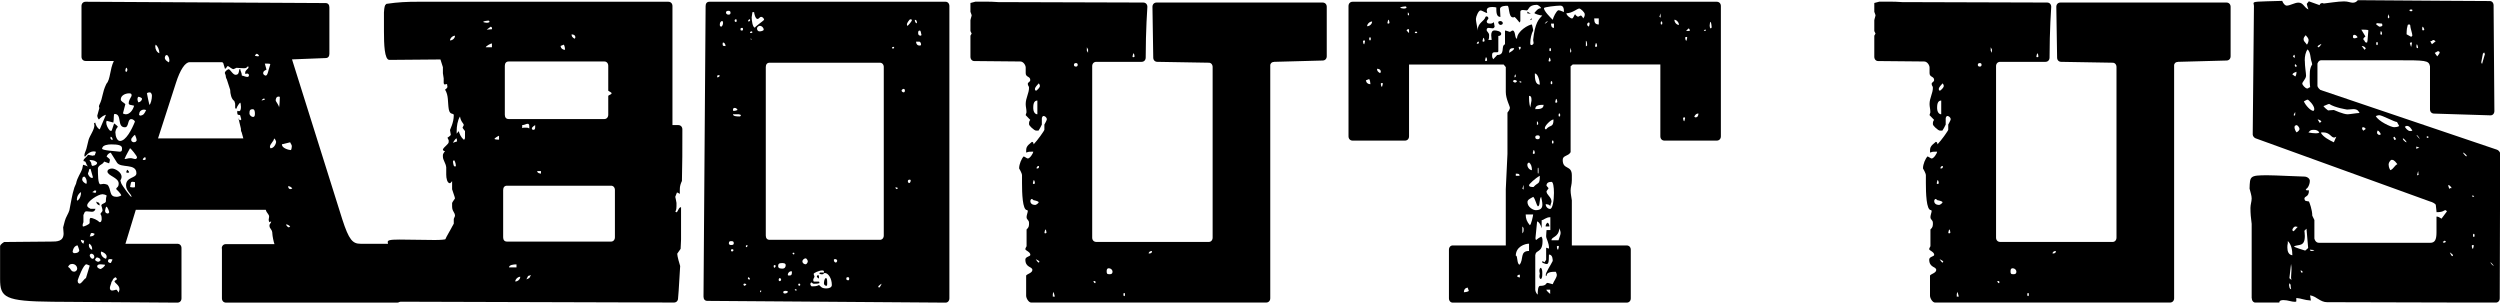
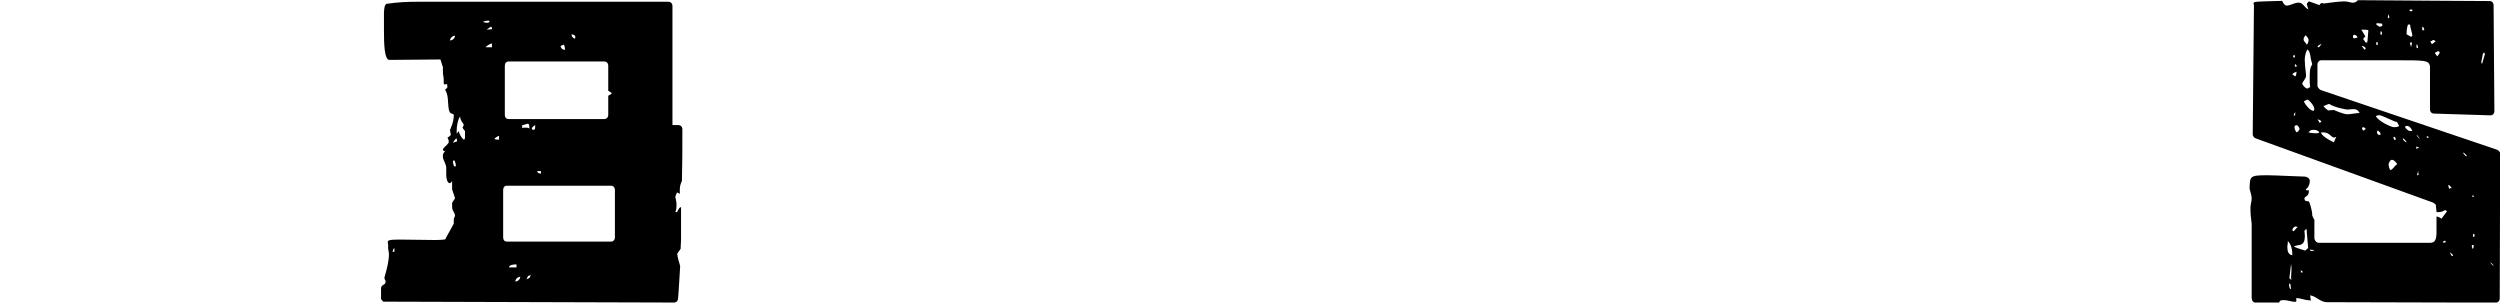
<svg xmlns="http://www.w3.org/2000/svg" id="_レイヤー_2" data-name="レイヤー 2" viewBox="0 0 285 34.49">
  <g id="_レイヤー_1-2" data-name="レイヤー 1">
    <g>
-       <path d="M25.28,28.32c0-.29.19-.49.47-.49h5.54c-.09-.2-.24-.98-.24-1.18,0-.54-.33-.54-.33-.93,0-.24.19-.24.19-.49-.09.05-.14.1-.19.1,0,0-.09-.1-.09-.29,0-.1.05-.2.05-.34,0-.29-.28-.39-.38-.78h-14.82l-1.18,3.87h5.92c.28,0,.47.2.47.49v5.73c0,.29-.19.49-.47.49l-14.2-.1c-5.49-.05-6.01-.49-6.01-2.6v-3.72c0-.24.47-.49.47-.49,1.7,0,3.41-.05,5.35-.05.66,0,1.42,0,1.42-.93,0-.24-.05-.44-.05-.69l.19-.73c.09-.39.43-.88.52-1.22.19-.88.28-1.71.57-2.6l.19-.44c.14-.73.52-1.13.71-1.71l.09-.44c.52.15.52.2.57.2-.28-.24-.19-.59-.43-.59-.05,0-.09,0-.09-.1.05-.24.33-.34.52-.64l.52.1s.14-.05.24-.05l.14-.39c-.09-.05-.19-.05-.28-.05-.52,0-.95.59-.95.59-.09,0-.09-.05-.09-.15,0-.24.19-.54.24-.78l.24-.98c.14-.49.66-1.13.66-1.67,0-.1-.05-.15-.05-.2l.14-.1c.09.34.24.64.52.78l.71-1.67c-.33.1-.47.24-.66.39l-.14.15c-.09-.05-.19-.29-.19-.44l.24-.88s-.05-.1-.05-.15,0-.1.05-.2c.43-.88.28-1.32.8-2.4.47-.49.38-1.67.85-2.6h-3.22c-.28,0-.47-.2-.47-.49V.69c0-.29.19-.49.47-.49l27.36.15c.28,0,.43.2.43.49v5.29c0,.29-.14.49-.43.49l-3.83.15,5.73,18.23c.76,2.35,1.18,2.79,2.08,2.79h4.26c.28,0,.47.2.47.49l-.09,5.73c0,.29-.19.49-.47.49h-19.5c-.28,0-.47-.2-.47-.49v-5.68ZM8.47,30.97c.14,0,.33-.15.33-.34,0-.29-.24-.54-.57-.54-.28,0-.38.15-.47.34.38.2.28.54.71.54ZM8.28,28.66c0,.1.05.15.14.2.19,0,.52,0,.62-.29,0-.1-.19-.59-.19-.59-.24,0-.43.2-.52.49,0,.05-.05.15-.05.2ZM8.76,22.68s0,.15.05.2c.33-.2.43-.64.43-.98-.28.15-.47.49-.47.78ZM9.04,32.34c.28,0,.47-.49.76-.64l.43-1.42-.24-.1s-.09-.05-.14-.05c-.33,0-.9,1.52-.99,1.81,0,.2,0,.34.19.39ZM9.51,27.78l.09-.34-.38-.1c0,.15.09.34.28.44ZM9.37,20.43c0,.24.19.39.47.54,0-.05.05-.1.05-.2,0-.24-.09-.54-.28-.64,0,0-.09,0-.19.1,0,.05-.05.15-.05.2ZM9.51,24.5v.83s-.09.2-.09.34c0,.1,0,.15.09.15.05,0,.62-.2.71-.39v-.39c0-.1.09-.2.09-.2.28,0,.8.24,1.04.49.19,0,.19-.1.24-.29,0-.29,0-.44-.14-.64,0-.1.24-.29.24-.39,0-.2-.14-.54-.14-.59.05-.24.43-.2.52-.44,0-.2,0-.39.09-.69-.14-.1-.38-.15-.47-.15-.52,0-1.75.83-1.75,1.27,0,.24.24.29.38.39h.57c-.09.29-.24.34-.43.34s-.38-.05-.57-.05c-.14,0-.24.05-.28.2l-.09.2ZM10.03,19.79c0,.15.24.49.43.49.05,0,.09,0,.14-.05l-.28-.98c-.24,0-.14.2-.24.39-.05.05-.05.1-.05.15ZM10.13,27.98c0,.2.14.44.38.49,0-.34-.09-.54-.33-.69-.05.05-.05.15-.05.2ZM10.41,18.62c0,.15.05.24.09.29.19,0,.57-.1.57-.34,0-.1-.33-.29-.47-.29-.09,0-.24-.05-.38-.05-.05.05.19.29.19.39ZM10.22,26.95c.19,0,.47,0,.57-.29,0,0-.19-.1-.28-.1-.24,0-.14.15-.28.39ZM10.51,29.5c.19,0,.24-.1.24-.24,0-.2-.19-.34-.33-.34-.09,0-.19.1-.19.2s.09.29.28.39ZM10.84,21.7c-.09,0-.19.15-.33.2l.38.1.09-.24s-.09-.05-.14-.05ZM10.84,29.64s.14.2.38.2c.05,0,.14-.05.24-.15,0-.29-.38-.34-.38-.34-.09,0-.14.05-.19.15-.05.05-.05.1-.05.15ZM11.17,23.08c.19,0,.19.24.19.34-.28-.1-.38-.24-.38-.44l.19.1ZM11.41,30.67c.19,0,.57-.34.57-.49-.09,0-.33-.05-.52-.05s-.38.05-.38.24.33.29.33.29ZM13.25,22.44c.19,0,.38-.05.57-.15,0-.2-.57-.73-.57-.73,0-.24.28-.15.28-.64,0-.69-1.28-.88-1.28-1.37,0-.2.24-.34.52-.34.38,0,1.09.44,1.09.93,0,.15-.05.29-.14.44l.09.29c.05.2,1.18,1.76,1.18,1.57,0-.34-.62-.64-.62-1.32,0-.98,1.18-.78,1.18-1.37,0-1.18-1.8-.54-2.22-1.22l-.71-1.13c-.19.05-.38.2-.47.44.28.24.38.29.38.39s-.05.2-.09.39l-.57-.2c-.19.39-.52.29-.71.73,0,.69,0,1.86.28,1.86.14,0,.24-.05.38-.05s.28.05.43.1c.47.49.14,1.37.99,1.37ZM11.5,28.81c0,.29.24.59.57.69.05,0,.09-.2.09-.24,0-.29-.33-.49-.62-.59,0,.05-.05.1-.05.15ZM11.64,16.95c0,.2,1.56.29,1.99.34.28,0,.28-.15.28-.39,0-.34-.43-.44-1.23-.44-.43,0-.9.1-.99.34-.05.05-.05.1-.05.15ZM12.31,24.35s.09-.05.14-.15c0-.1-.19-.64-.33-.64-.05,0-.14.39-.14.44,0,.29.19.34.33.34ZM13.16,15.14c0,.39.19.93.52.93.66,0,1.33-1.27,1.7-2.2,0-.05-.14-.29-.43-.29-.43,0-.24.93-.71.93-.95,0-.28-1.52-1.18-1.52-.14,0-.05.64-.14.98l-.76-.2s-.05.1-.05.2c0,.29.19.69.43.93h.19l.28-.83.14.1c.09.1.28.2.28.29-.19.2-.28.44-.28.69ZM12.31,29.74c0,.2.19.24.33.24l.19-.39c-.09-.05-.19-.05-.28-.05s-.14,0-.19.05c0,.05-.05.1-.05.15ZM12.54,32.88c0,.15.09.24.24.24.19,0,.43-.1.47-.1.09,0,.19.24.28.34,0-.1.09-.24.09-.39,0-.49-.57-.69-.57-.93l.28-.2s0-.15-.19-.24l-.24.2s-.09.24-.19.34c0,.15-.19.49-.19.73ZM12.59,15.73c0,.1.09.2.24.24,0-.15,0-.29-.19-.39-.05.05-.05.1-.05.15ZM14.01,12.93c.09.05.24.1.33.1.43,0,.8-.44.95-.98-.33-.1-.62-.05-.62-.29,0-.29.19-.54.33-.83,0-.2,0-.29-.28-.29-.43,0-.95.24-.95.69,0,.24.33.34.52.54l-.28,1.08ZM14.2,18.13c.24,0,.33-.1.71-.1.14,0,.38.1.52.1s.19-.15.19-.2c0-.15-.71-1.03-.8-1.03-.19.39-.43.73-.62,1.22ZM14.29,8.04c0,.1.05.15.14.15.05-.05.09-.15.09-.24s-.05-.2-.14-.24c-.05.1-.09.24-.09.34ZM14.72,19.65s-.09.05-.14.05c-.09,0-.19-.05-.19-.05,0,0,.05-.29.14-.29.09.1.19.2.19.29ZM14.82,21.31s.14.05.24.05h.24c.09,0,.09-.05.09-.2v-.39s-.19-.05-.28-.05-.19.05-.19.15l-.09.44ZM14.96,15.97c0,.1.09.2.24.24.19,0,.28,0,.38-.2,0-.15-.09-.44-.19-.64-.19.1-.28.29-.38.39-.05.05-.05.15-.05.2ZM16.19,11.27c0-.15-.38-.24-.38-.24-.09,0-.14.15-.14.29,0,.1.05.24.09.34.24,0,.43-.24.43-.39ZM15.86,13.08s.05.1.14.1c.38-.05.47-.24.66-.64-.09,0-.14-.05-.24-.05-.24,0-.47.15-.52.34,0,.1-.05.2-.05.24ZM16.28,18.23h.28s.05-.1.05-.15c0-.1-.05-.15-.05-.15-.19,0-.28.2-.28.29ZM17.04,11.95c.14-.1.28-.64.28-1.03,0-.15-.05-.29-.19-.39-.09,0-.28,0-.38.1,0,.05.24,1.22.28,1.32ZM17.7,5.29c0,.34.19.69.47.78,0-.39-.19-.83-.43-.98,0,.1-.05.15-.05.2ZM17.99,15.78h9.75l-.19-.69c-.09-.15-.09-.29-.09-.44l-.28-1.18c.09.2.14.24.19.24s.09-.05.14-.1l-.14-.49c-.19-.05-.33.05-.33-.34,0-.05,0-.1.05-.15.05,0,.09.05.14.05.19,0,.24-.24.24-.49s-.05-.49-.09-.49-.38.44-.43.69c-.14,0-.14-.05-.14-.2v-.24c0-.1,0-.2-.05-.29l-.05-.15c-.33-.2-.47-.83-.47-1.27l-.38-1.18c-.09-.15-.14-.34-.14-.49l-.09-.24c0-.24.38-.44.43-.44.19,0,.47.64.8.64.52,0,.28-.64.52-.69,0,.24.19.44.19.78.14,0,.43.15.62.15s.19-.15.19-.24c-.05-.1-.14-.15-.19-.15-.09,0-.14.05-.19.05s-.05-.05-.05-.15c0-.29.38-.44.38-.59,0-.05-.05-.15-.05-.15-.19.2-.24.24-.47.24-.28,0-.71-.05-.85-.05l-.33.15c-.24,0-.52-.34-.66-.34s-.14.29-.33.29l-.19-.64s-.09-.05-.09-.1h-3.74c-.52,0-1.09.88-1.56,2.35l-2.04,6.32ZM18.79,6.57c0,.24.19.39.47.54,0-.05.05-.1.05-.2,0-.24-.09-.54-.28-.64,0,0-.09,0-.19.1,0,.05-.05.15-.05.2ZM28.87,13.33c.14,0,.19-.15.19-.34,0-.15,0-.54-.24-.54-.38,0-.38.2-.38.54.05.15.19.34.43.34ZM29.39,6.42s.09,0,.14-.05c-.05-.15-.19-.24-.28-.24-.09.05-.14.1-.19.24.09,0,.24.05.33.05ZM29.82,11.46l.38-.1-.09-.15c-.09.05-.28.15-.28.24ZM30.29,8.62c.24,0,.28-.59.52-1.27,0-.1-.19-.1-.38-.1h-.24l.19.69c-.19.1-.38.15-.38.44,0,.1.19.24.28.24ZM30.86,16.9c.28,0,.57-.34.62-.73-.05-.1-.05-.29-.24-.39,0,.34-.47.59-.47.98.05.1.05.15.09.15ZM31.43,11.46c0,.1.38.54.38.78.05-.05.09-1.03.09-1.13s-.05-.1-.14-.1c-.28,0-.33.29-.33.44ZM33.18,17.1c.05-.1.09-.29.09-.44s-.14-.29-.19-.44l-.8.2c-.14,0-.14.05-.14.1.05.39.8.59,1.04.59ZM32.94,25.92s.14-.1.14-.1c-.09-.1-.28-.24-.47-.24,0,.1.19.34.33.34ZM33.13,21.56s.09-.05.19-.05c-.05-.15-.28-.29-.47-.29,0,.15.05.34.28.34Z" />
      <path d="M43.68,34.39l-.24-.29v-1.27c.05-.44.52-.29.52-.73,0-.2-.14-.2-.14-.44.33-1.18.52-1.91.52-2.74,0-.05-.09-.54-.09-.59v-.39c0-.15-.05-.24-.05-.34,0-.2.19-.29,1.33-.29s2.89.05,4.02.05c.71,0,1.23-.05,1.23-.1,0-.1.76-1.37.76-1.42l.19-.34v-.54l.14-.34c0-.44-.33-.49-.33-1.08v-.39c0-.1.33-.49.33-.54,0-.1-.33-.98-.33-1.03v-.93s-.19.24-.24.24c-.33,0-.43-.59-.43-.98v-.83c-.05-.49-.38-.83-.38-1.22v-.2c0-.1.19-.39.24-.44-.14,0-.24-.05-.24-.2.19-.34.66-.59.66-.83v-.2l-.14-.29s.38-.24.38-.34c0-.05-.09-.49-.09-.54s.43-.83.43-1.67c0-.34-.43.05-.57-.69-.14-.83,0-1.57-.43-2.25.09,0,.28-.24.28-.29s-.05-.29-.05-.34c-.09,0-.19.05-.24.05s-.09,0-.14-.15v-.54s-.09-.54-.09-.59v-.69l-.28-.88c-.71,0-4.54.05-5.82.05-.57,0-.62-1.81-.62-3.23V1.42c0-.15.05-.69.14-.83l.14-.15c1.33-.2,2.37-.24,3.6-.24h28.54c.28,0,.47.2.47.49v13.57h.66c.28,0,.47.2.47.49,0,2.16,0,4.12-.05,5.88-.14.29-.24.59-.24.93v.54c-.14-.05-.19-.15-.33-.15l-.19.49s.14.59.14.69v.39c0,.1,0,.44-.14.59l.14.1c.19-.1.24-.59.52-.59v3.67c0,.39-.05.73-.05,1.08l-.38.54c0,.1,0,.34.33,1.42-.14,2.65-.24,3.67-.24,3.67,0,.29-.19.49-.47.49l-33.18-.1ZM44.77,28.71h.19v-.44c-.14.1-.19.29-.19.44ZM51.3,4.61c.28,0,.57-.24.57-.54-.28,0-.57.29-.57.54ZM51.64,16.27l.47-.15-.05-.34c-.14,0-.33.34-.43.49ZM51.78,18.96h.19c0-.2-.05-.49-.19-.69-.05,0-.14.05-.14.15,0,.15.09.54.14.54ZM52.87,15.92c.14,0,.14-.2.14-.34v-.64s-.28-.34-.28-.39l.14-.29c0-.2-.33-.34-.43-.98-.28.44-.38,1.13-.38,1.67v.29l.24-.29c.09.34.24.69.57.98ZM55.52,2.6c.09,0,.28-.05.28-.1,0-.1-.05-.15-.14-.15-.05,0-.57.05-.57.15,0,.05.38.1.43.1ZM56.08,5.39v-.44c-.14,0-.66.29-.71.44h.71ZM55.47,3.38l.62-.05c0-.15,0-.24-.14-.29l-.47.34ZM56.89,15.92v-.44c-.09,0-.52.29-.52.34,0,.1.43.1.52.1ZM57.36,27.05c0,.29.14.49.43.49h11.88c.24,0,.43-.2.43-.49v-5.39c0-.29-.19-.49-.43-.49h-11.88c-.28,0-.43.2-.43.49v5.39ZM57.55,13.08c0,.29.14.49.43.49h10.93c.24,0,.43-.2.43-.49v-2.16c.09-.1.38-.15.38-.29,0-.1-.28-.2-.38-.29v-2.84c0-.29-.19-.49-.43-.49h-10.93c-.28,0-.43.2-.43.49v5.59ZM58.03,30.48h.85v-.34c-.33,0-.85.05-.85.34ZM58.74,32.09c.28,0,.57-.24.57-.54-.28,0-.57.29-.57.54ZM59.54,14.6c.09-.05.19-.05.33-.05.24,0,.33,0,.47.1v-.2c0-.15,0-.34-.19-.34s-.33.15-.62.15v.34ZM60.01,31.85l.33-.15.19-.34-.33.1-.19.39ZM60.82,14.8c.19,0,.19-.2.19-.34v-.2s-.33.2-.38.34c0,.15.05.2.19.2ZM61.67,19.79v-.29h-.43c0,.24.33.29.43.29ZM64.42,5.68c0-.15-.05-.44-.14-.59l-.38.15c.05.29.24.44.52.44ZM65.5,4.41s.09-.05.09-.15c0-.24-.19-.34-.43-.34,0,.24.09.34.33.49Z" />
-       <path d="M80.44.69c0-.29.14-.49.43-.49h26.93c.24,0,.43.2.43.49v33.32c0,.29-.19.49-.43.49l-27.17-.2c-.28,0-.43-.2-.43-.49l.24-33.12ZM81.76,8.82c.09,0,.28-.05.28-.2,0-.05-.05-.05-.14-.05-.14,0-.14.05-.14.24ZM82.19,3.04c.14,0,.24-.24.24-.44,0-.1-.05-.2-.09-.2-.19,0-.28.2-.28.39,0,.1,0,.24.14.24ZM82.71,5.24c0-.15-.09-.39-.28-.39-.05,0-.05.15-.05.2,0,.2.09.2.33.2ZM83.04,1.67c.14,0,.24-.05.24-.2s-.05-.24-.24-.24c-.14,0-.28.05-.28.2s.14.24.28.24ZM83.37,27.93c.19,0,.28-.05.28-.2,0-.2-.09-.24-.28-.24-.14,0-.28,0-.28.24,0,.2.19.2.28.2ZM83.42,28.66c.09,0,.19,0,.19-.15,0-.05-.05-.1-.14-.1s-.14.05-.14.1c0,.1.05.15.09.15ZM83.7,12.64c.09,0,.28-.05.38-.1-.05-.15-.19-.24-.33-.24s-.19.1-.19.2,0,.15.14.15ZM84.22,13.28c.09,0,.24,0,.24-.15,0-.05-.19-.1-.24-.1h-.66c0,.24.47.24.66.24ZM83.89,2.5c.09,0,.09-.05.09-.15s0-.15-.09-.15-.14.05-.14.15.05.15.14.15ZM84.56,3.48c.14,0,.14-.05.14-.15s0-.15-.09-.15c-.14,0-.19,0-.19.15,0,.1,0,.15.14.15ZM84.89,32.58s.19-.1.19-.15-.14-.1-.19-.1c-.09,0-.14.05-.14.1s.05.15.14.15ZM85.12,28.17c.09,0,.09-.2.09-.24-.09,0-.19.05-.19.15,0,.05.05.1.09.1ZM85.46,2.2c-.14,0-.19.2-.19.24.09,0,.24,0,.24-.1s0-.15-.05-.15ZM85.5,31.85c0-.1-.09-.24-.19-.24-.05,0-.05.1-.05.15,0,.1.14.1.24.1ZM85.64,3.77s.14-.05.14-.1-.09-.1-.14-.1-.14.1-.14.15.09.05.14.05ZM85.55,4.41s0,.1.14.1c0-.1-.09-.1-.14-.1ZM86.07,3.14c0-.1,1.04-.83,1.04-.88,0-.15-.19-.34-.33-.34-.19,0-.24.24-.43.24-.24,0-.38-.64-.38-.78h-.19s-.09.59-.09.59c0,.29.09,1.18.38,1.18ZM86.59,3.58c.09,0,.47-.05.47-.2,0-.24-.24-.44-.43-.44-.14,0-.33.15-.33.29s.05.34.28.34ZM86.69,33.32c.09,0,.09-.15.09-.2,0,0-.14,0-.14.05,0,.1.05.15.05.15ZM87.3,26.85c0,.29.14.49.43.49h12.59c.24,0,.43-.2.43-.49V7.64c0-.29-.19-.49-.43-.49h-12.59c-.28,0-.43.2-.43.49v19.21ZM88.34,30.52s.05-.15.09-.15c0-.1-.05-.15-.09-.15-.14,0-.14.05-.14.15,0,.05,0,.15.14.15ZM89.24,30.62c.19,0,.33-.15.33-.39s-.28-.24-.43-.24c-.33,0-.43.1-.43.34,0,.29.28.29.52.29ZM89.05,31.9c0-.1-.09-.2-.14-.2-.09,0-.14.1-.14.2s.05.15.14.15c.05,0,.14-.1.14-.15ZM89.48,33.46c.09,0,.33-.05.33-.2,0-.1-.19-.1-.24-.1-.09,0-.28,0-.28.15s.14.15.19.15ZM89.95,31.41c.24,0,.33-.05.33-.39,0-.05,0-.1-.09-.1-.19,0-.38.2-.38.39,0,.1.05.1.14.1ZM90.47,29.01s.09,0,.09-.1-.05-.1-.09-.1-.09,0-.14.05c.05.05.09.15.14.15ZM90.71,33.12s.09,0,.14-.05c-.05-.1-.19-.1-.24-.1,0,.1.05.15.09.15ZM91.14,32.58s.09-.05.09-.1c0-.1-.05-.15-.14-.15-.05,0-.09.05-.09.1,0,.1.05.15.14.15ZM91.85,30.13c.09,0,.24-.2.24-.34,0-.1-.14-.34-.24-.34-.19,0-.38.2-.38.34,0,.2.19.34.38.34ZM94.21,32.88c.28,0,.62-.1.62-.39,0-.78-.43-1.37-.8-1.37-.14,0-.14.15-.28.15-.09,0-.19,0-.33-.05,0-.05,0-.1.05-.15h.47c0-.2-.05-.24-.19-.24-.38,0-.99.29-.99.39s.09.24.09.29c0,.15-.14.24-.14.39,0,.05,0,.2.09.2h.57s.05.1.05.15c0,0,0,.1-.66.1-.05,0-.19-.1-.24-.15-.09,0-.14.1-.14.2s.09.2.14.24c.38,0,.57,0,.85-.15.24.2.28.39.85.39ZM93.27,31.36c.09.05.09.1.09.2v.2c-.09-.05-.24-.15-.24-.24s.09-.15.14-.15ZM94.16,31.7c.14,0,.14.34.14.64,0,.1,0,.24-.09.24-.19,0-.28-.15-.28-.29s.05-.59.24-.59ZM95.3,29.94s.14-.1.14-.2-.09-.2-.19-.2c-.14,0-.19,0-.19.1,0,.15.09.29.24.29ZM96.72,31.95c.09,0,.09-.15.09-.2,0-.1-.05-.15-.14-.15s-.19,0-.19.15.05.2.24.2ZM100.22,32.78c.09,0,.28-.39.28-.44,0,0-.38.24-.38.34,0,.05.05.1.09.1ZM101.79,5.54c.14,0,.14-.1.14-.2-.05,0-.24,0-.24.1,0,.05.05.1.09.1ZM102.21,21.56s.14-.05.14-.1c0-.1-.24-.1-.28-.1,0,.05.05.15.14.2ZM103.02,10.53c.09,0,.14-.1.14-.2s-.05-.2-.14-.2-.24.1-.24.2.14.2.24.2ZM103.44,2.94c.09,0,.52-.54.52-.64s-.14-.1-.19-.1c-.09,0-.38.44-.38.54,0,0,0,.2.05.2ZM103.63,20.87c.14,0,.19-.2.19-.29s-.05-.1-.14-.1-.19.05-.19.2c0,.05.09.2.14.2ZM104.53,2.65c0-.15,0-.39-.24-.39,0,.15.05.39.24.39ZM104.81,5.19c.14,0,.19,0,.19-.15,0-.1-.09-.29-.19-.29h-.38c0,.24.14.44.38.44ZM104.91,4.07s.14,0,.14-.1c-.05-.05-.05-.49-.19-.49-.19,0-.19.15-.19.29s.05.29.24.29Z" />
-       <path d="M145.24,7.06c-.38,0-.43.34-.43.34v26.6c0,.29-.19.49-.47.49h-26.79c-.28,0-.57-.49-.57-.78v-2.3c.14-.2.71-.29.71-.64,0-.39-.8-.24-.8-1.18,0-.34.57-.34.57-.54,0-.34-.57-.49-.57-.64s.09-.2.14-.34v-1.91c.28-.24.28-.44.28-.73,0-.39-.28-.34-.28-.69,0-.2.14-.54.14-.69,0-.05-.05-.1-.09-.1-.52,0-.57-1.96-.57-3.09v-.88c0-.24-.33-.78-.33-.78,0-.49.28-1.13.52-1.37.14.05.38.24.47.24.24,0,.62-.59.62-.78h-.19c-.28,0-.33,0-.62.1,0-.59,0-.69.66-1.22.14,0,.19.15.19.29.47-.49,1.23-1.57,1.23-1.67v-.59s.28-.49.28-.59c0-.24-.24-.39-.38-.39-.09,0-.19.15-.19.29v.69c-.05.15-.33.64-.38.69h-.28c-.19,0-.8-.54-.8-.73s0-.34.14-.49l-.52-.54c0-.1.09-.24.09-.34,0-.39-.09-.59-.09-.93,0-.69.38-1.22.38-1.86,0-.2-.14-.2-.14-.44,0-.2.28-.2.28-.44,0-.44-.52-.29-.52-.78v-.64c0-.24-.24-.69-.62-.69l-5.25-.05c-.24,0-.43-.2-.43-.49v-2.4l.14-.24-.14-.29v-1.22c0-.1.14-.49.14-.59l-.14-.39V.34l.57-.15h1.14c.38,0,.95,0,1.47.05l16.52.05c.28,0,.47.2.47.49,0,0-.19,2.69-.19,5.78,0,.29-.19.49-.47.49h-5.16c-.28,0-.47.2-.47.49v19.55c0,.29.19.49.47.49h12.83c.24,0,.43-.2.43-.49V7.64c0-.29-.19-.49-.43-.49l-5.87-.1c-.28,0-.47-.2-.47-.49l-.09-5.78c0-.29.19-.49.47-.49h18.93c.28,0,.47.2.47.49v5.63c0,.29-.19.49-.47.49l-5.54.15ZM117.98,23.37c.14,0,.43-.2.43-.34-.09-.1-.47-.2-.57-.2l-.19-.15c-.14,0-.19.15-.19.24,0,.29.24.44.52.44ZM117.84,20.53s-.09.29-.09.34,0,.1.09.1.14-.05.14-.1c0-.1-.05-.34-.14-.34ZM118.26,13.03v-1.57c-.47,0-.47.59-.47.88s.14.69.47.69ZM118.12,10.34c.09-.05.43-.34.43-.54,0-.1-.09-.29-.14-.29-.14.15-.43.44-.43.64,0,.05,0,.15.14.2ZM118.07,29.54s.24.39.33.39c.05,0,.09-.05.09-.1,0-.1-.43-.29-.43-.29ZM118.17,19.21c.24,0,.28-.05.28-.29-.19,0-.28.1-.28.29ZM119.16,26.16s-.09.29-.09.34,0,.1.09.1.14-.05.14-.1c0-.1-.05-.34-.14-.34ZM120.01,33.81h.24l-.14-.54-.09.24v.29ZM122.67,7.59c.09,0,.19-.05.19-.2s-.09-.2-.19-.2c-.14,0-.24.05-.24.2s.09.2.24.2ZM123.9,5.78l.14.24v-.39l-.14-.24v.39ZM124.65,32.04s.05.24.19.24c.05,0,.05-.05.05-.15s-.14-.1-.24-.1ZM126.5,31.26c.19,0,.33-.05.33-.29,0-.2-.19-.39-.43-.39-.19,0-.24.15-.24.34,0,.29.05.34.33.34ZM128.16,33.41c-.09,0-.09.05-.09.15,0,.05,0,.2.09.2s.09-.15.09-.2c0-.1,0-.15-.09-.15ZM129.2,6.08s-.09.29-.09.34,0,.1.09.1.14-.05.14-.1c0-.1-.05-.34-.14-.34ZM131.33,28.61c-.19,0-.38.1-.38.29.24,0,.38-.05.38-.29Z" />
-       <path d="M171.66,27.98v-6.42c0-.39.19-3.63.19-4.02v-4.7c.09-.1.28-.39.28-.54,0-.2-.47-1.03-.47-1.81v-2.84l-.24-.29h-10.79v8.18c0,.29-.19.49-.47.49h-5.96c-.28,0-.47-.2-.47-.49V.69c0-.29.19-.49.47-.49h41.51c.28,0,.47.2.47.49v14.85c0,.29-.19.49-.47.49h-5.96c-.28,0-.47-.2-.47-.49V7.35h-9.99l-.24.2v9.8c-.28.49-.9.34-.9.88,0,1.18,1.04.54,1.04,1.76v.54c0,.54-.14.78-.14,1.18s.09.73.14,1.13v5.14h6.25c.28,0,.47.2.47.49v5.54c0,.29-.19.49-.47.49h-19.83c-.24,0-.43-.2-.43-.49v-5.54c0-.29.19-.49.43-.49h6.06ZM155.52,5.05s.09-.29.09-.34,0-.1-.09-.1-.14.05-.14.1c0,.1.05.34.14.34ZM156.23,9.6c0-.15-.05-.44-.14-.59l-.38.15c.05.29.24.44.52.44ZM155.85,2.99c.28,0,.57-.24.57-.54-.28,0-.57.29-.57.54ZM156.18,4.26c-.09,0-.09.05-.09.15,0,.05,0,.2.09.2s.09-.15.09-.2c0-.1,0-.15-.09-.15ZM157.32,8.33s.09-.05.09-.15c0-.24-.19-.34-.43-.34,0,.24.09.34.33.49ZM157.55,9.9s.09-.29.09-.34,0-.1-.09-.1-.14.05-.14.1c0,.1.05.34.14.34ZM158.26,2.25s-.09.29-.09.34,0,.1.09.1.14-.05.14-.1c0-.1-.05-.34-.14-.34ZM160.06.98c.09,0,.28-.05.28-.1,0-.1-.05-.15-.14-.15-.05,0-.57.05-.57.15,0,.05.38.1.43.1ZM160.63,3.77v-.44c-.14,0-.24,0-.28.15l.28.29ZM160.49,1.71l.14.05c0-.15,0-.29-.14-.34v.29ZM161.29,3.77h.28l-.05-.15h-.19l-.05.15ZM166.88,33.32c.14,0,.43-.05.57-.15l-.14-.39c-.28.05-.43.24-.43.54ZM170.24,6.76c.05-.1.38-.39.43-.49.99,0,.38-1.03.9-1.22v-1.57c.14,0,.52.15.52.15.19,0,.19-.15.38-.15.33.1.19.93.47.93,0-.88,1.37-1.62,1.7-1.62,0,.05.14.49.14.69-.19.34-.33.93-.33,1.42,0,.2.05.24.14.24s.24-.1.24-.24c0-.1-.05-.24-.05-.34.19-1.96.66-2.4,1.04-2.79-.24,0-.9-.2-.9-.29.24-.29.43-.54.76-.54,0-.15-.38-.39-.47-.39-1.04,0-.9.64-1.18.64-.05,0-.24-.05-.43-.05-.14,0-.28.05-.28.2v1.08l-.09.15s-.47-.59-.57-.64c-.05.05-.14.05-.19.05-.52,0-.38-1.32-.62-1.32-.19,0-.8,0-.85.34,0,.2.05.78.05.93-.47,0-.47-.54-.47-1.08-.19-.05-.33-.05-.47-.05-.52,0-.62.2-.62.39,0,.1.05.2.05.29-.19,0-.57-.29-.76-.29-.24,0-.52.73-.52.93v.15c0,.15.19,1.03.19,1.22,0-.93.76-1.03.9-1.57.05-.05.09-.05.14-.05.09,0,.19.1.19.24l-.19.29c0,.29.19.29.43.29.28,0,.28-.15.38-.15,0,.1.09.39.09.49-.05.15-.14.2-.24.2-.14,0-.28-.05-.43-.05s-.24.05-.24.24.28.29.28.59c0,.24,0,.39-.09.54h.38c0-.1-.05-.34-.05-.54,0-.29.09-.54.38-.54.24,0,.76.1.76.39,0,.15-.14.24-.33.24v1.71c0,.15-.09.15-.19.15h-.24c-.14,0-.28.05-.28.29,0,.2,0,.34.14.49ZM168.54,4.75c-.14,0-.19.2-.19.24.09,0,.24,0,.24-.1s0-.15-.05-.15ZM169.1,4.31s-.09.29-.09.34,0,.1.09.1.14-.05.14-.1c0-.1-.05-.34-.14-.34ZM169.39,6.52s-.09.29-.09.34,0,.1.09.1.14-.05.14-.1c0-.1-.05-.34-.14-.34ZM171.04,2.4c.14,0,.28.1.28.24s-.14.2-.28.2c-.09,0-.24-.15-.24-.29s.19-.15.24-.15ZM172.04,6.03c.19-.15.57-.29.57-.54-.33,0-.57,0-.57.54ZM172.75,9.41s.09,0,.19-.15c0-.05-.19-.15-.28-.15-.05,0-.19.1-.19.15.14.15.19.15.28.15ZM172.65,8.82l.14-.05v-.29c-.14.05-.14.24-.14.34ZM172.8,20.04h.43c0-.24-.14-.24-.43-.24v.24ZM173.22,30.18c.52-.59,0-1.57,1.09-1.57v-.83c-.47,0-1.51.34-1.51,1.37.24-.05.09.93.43,1.03ZM172.94,31.5s.24.15.28.15c.05-.05.05-.1.05-.2,0-.05,0-.1-.05-.15-.05,0-.28.1-.28.2ZM173.22,5.68c.14-.1.14-.2.14-.34h-.24l.09.34ZM173.32,9.41s.09,0,.14-.05c-.05-.1-.19-.1-.24-.1,0,.1.05.15.09.15ZM173.55,21.51l.14.1v-.54l-.14.44ZM173.55,26.6c.14-.15.14-.24.14-.44,0-.15,0-.2-.14-.34v.78ZM174.4,25.67c.14,0,.38-1.08.38-1.22h-.85c0,.49.14.83.47,1.22ZM174.5,1.57l-.38-.05v-.2l.38.24ZM174.64,19.4c0-.39-.09-.69-.33-.88-.19.1-.19.15-.19.29,0,.29.28.59.52.59ZM175.07,23.96c.62,0,.76-.29.76-.64,0-.29-.09-.64-.14-.88-.24.2-.09,1.08-.38,1.08-.19-.24-.28-.83-.52-1.08-.24.15-.66.29-.66.59,0,.59.66.93.95.93ZM174.83,21.31c.52-.59.71-.2.71-1.27-.47.24-1.28.98-1.23,1.08,0,.2.33.2.52.2ZM174.45,12.25c0-.1.14-.69.14-.78,0-.29,0-.54-.28-.54,0,.44,0,.83.14,1.32ZM174.59,2.25l-.19.05.24-.24-.05.2ZM174.83,17.1s-.09.29-.09.34,0,.1.09.1.14-.05.14-.1c0-.1-.05-.34-.14-.34ZM175.54,9.65c0-.34-.19-1.27-.57-1.27,0,.59.05,1.27.57,1.27ZM175.02,12.44c.43,0,.95,0,.95-.49-.38,0-.95,0-.95.49ZM175.3,15.87c.14,0,.24-.05.24-.24,0-.15-.09-.2-.24-.2s-.28.05-.28.2c0,.2.14.24.28.24ZM175.02,29.01v4.02c0,.2.19.54.28.54,0-.24,0-.93.24-.98.85,0,.62-.34.9-.34.05,0,.52.15.57.15.14-.39.47-.73.47-1.08,0-.05-.09-.34-.14-.34-.52,0-1.04.05-1.04.49-.05,0-.09-.05-.09-.1,0-.34.57-1.13.8-1.62,0-.15,0-.73-.43-.73,0,.98-.09,1.08-.28,1.08-.14,0-.43-.15-.47-.15v-.2l.24.15c.09-.1.19-.29.19-.29v-1.37l.33.1c0-.73-.33-1.08-.33-1.42,0-.29.05-.69.05-.69h.43v-1.47c-.52,0-.76.34-.99.34v.93c-.09-.39-.33-.78-.52-.78l-.19,1.91s.05.2.05.2c.09,0,.14-.15.62-.39.14.15.14.34.14.54,0,1.32-.8.98-.8,1.52ZM175.21,14.26l.14-.1c0-.2,0-.24-.14-.34v.44ZM175.3,19.45c0,.2,0,.34.05.34s.05-.2.05-.34,0-.29-.05-.34c-.05,0-.05.15-.05.34ZM175.49,30.87c0-.15.05-.34.19-.34.14.2.14.39.14.64s0,.49-.14.64c-.14,0-.19-.15-.19-.34,0-.1.05-.24.05-.29s-.05-.15-.05-.29ZM177.01,2.25c.09-.34.38-.93.62-1.08.14,0,.33.05.66.2,0-.39-.05-.73-.43-.73s-1.85.15-1.85.29c0,.34.71,1.03.99,1.32ZM176.11,2.69c.09,0,.33-.2.33-.29-.09,0-.38.29-.33.29ZM176.25,14.75c.47-.59.85-.15.85-1.13-.28,0-.99.69-.99.98,0,.1.09.15.14.15ZM176.72,23.81c.28,0,.43-.98.43-1.81,0-.69-.09-1.27-.28-1.27-.38,0-.57.15-.57.44l.24.29-.24.34c0,.44.57.64.57,1.18,0,.1-.14.39-.14.54-.09-.24-.43-.24-.52-.24,0,.29.24.54.52.54ZM176.63,25.82h-.43c0-.15.05-.34.24-.44.14.1.19.29.19.44ZM176.72,33.51v-.49h-.43c0,.15.33.39.43.49ZM176.63,6.57s-.09.29-.09.34,0,.1.09.1.14-.05.14-.1c0-.1-.05-.34-.14-.34ZM176.72,5.83c.09,0,.09-.05.09-.15,0-.05,0-.2-.09-.2s-.09.15-.09.2c0,.1,0,.15.09.15ZM176.87,9.6c.09,0,.09-.05.09-.15,0-.05,0-.2-.09-.2s-.09.15-.09.2c0,.1,0,.15.09.15ZM177.15,3.18v-.49h-.33c0,.24.05.49.33.49ZM176.87,27.39h.8c.14-.44.24-.64.24-.83,0-.15-.05-.29-.14-.54-.09,1.08-.9.93-.9,1.37ZM177.01,16.36c.09,0,.09-.05.09-.15,0-.05,0-.2-.09-.2s-.09.15-.09.2c0,.1,0,.15.09.15ZM177.39,11.27s-.09.29-.09.34,0,.1.09.1.14-.05.14-.1c0-.1-.05-.34-.14-.34ZM177.62,28.47s.09-.29.09-.34,0-.1-.09-.1-.14.05-.14.1c0,.1.05.34.14.34ZM177.77,13.28c.09,0,.09-.05.09-.15,0-.05,0-.2-.09-.2s-.09.15-.09.2c0,.1,0,.15.09.15ZM179.19,2.11c.19,0,.24-.39.38-.49,0,.1.28.29.33.29l.33-.15s.24.2.24.34c.19-.2.19-.34.19-.49,0-.2-.47-.64-.62-.64-.24,0-.8.54-1.47.54,0,.24.47.59.62.59ZM179,6.03l.14-.2-.14-.39v.59ZM180.79,5.29l.14-.1c0-.15,0-.49-.14-.54v.64ZM181.13,3.04s.09-.24.09-.34c0-.05-.05-.15-.09-.15-.19.1-.19.15-.19.24,0,.05,0,.15.19.24ZM182.26,2.79v-.69h-.52c0,.44.09.69.52.69ZM181.93,4.9s-.09.29-.09.34,0,.1.09.1.14-.05.14-.1c0-.1-.05-.34-.14-.34ZM189.17,1.91l.14.1v-.49l-.14.39ZM189.41,2.79c.09,0,.09-.05.09-.15,0-.05,0-.2-.09-.2s-.09.15-.09.2c0,.1,0,.15.09.15ZM190.88,2.25c0,.29.24.59.52.59,0-.29-.28-.59-.52-.59ZM192.01,13.82s.09-.29.09-.34,0-.1-.09-.1-.14.05-.14.1c0,.1.05.34.14.34ZM192.25,4.65s.09-.29.09-.34,0-.1-.09-.1-.14.05-.14.1c0,.1.05.34.14.34ZM192.2,3.53h.43c0-.15,0-.24-.14-.29l-.28.29ZM193.15,13.28s.05.1.14.1c.24,0,.33-.2.33-.44-.24,0-.33.1-.47.34ZM194.24,3.48s.09.05.14.05.09-.05.09-.15c-.05,0-.19,0-.24.1ZM194.9,2.94c0,.1.05.29.09.29.09,0,.14-.05.14-.15,0-.05-.05-.59-.14-.59-.05,0-.09.39-.09.44Z" />
-       <path d="M248.28,7.06c-.38,0-.43.34-.43.34v26.6c0,.29-.19.49-.47.49h-26.79c-.28,0-.57-.49-.57-.78v-2.3c.14-.2.71-.29.71-.64,0-.39-.8-.24-.8-1.18,0-.34.57-.34.57-.54,0-.34-.57-.49-.57-.64s.09-.2.14-.34v-1.91c.28-.24.28-.44.28-.73,0-.39-.28-.34-.28-.69,0-.2.14-.54.14-.69,0-.05-.05-.1-.09-.1-.52,0-.57-1.96-.57-3.09v-.88c0-.24-.33-.78-.33-.78,0-.49.28-1.13.52-1.37.14.05.38.24.47.24.24,0,.62-.59.62-.78h-.19c-.28,0-.33,0-.62.1,0-.59,0-.69.66-1.22.14,0,.19.15.19.29.47-.49,1.23-1.57,1.23-1.67v-.59s.28-.49.28-.59c0-.24-.24-.39-.38-.39-.09,0-.19.15-.19.29v.69c-.05.15-.33.64-.38.69h-.28c-.19,0-.8-.54-.8-.73s0-.34.14-.49l-.52-.54c0-.1.09-.24.09-.34,0-.39-.09-.59-.09-.93,0-.69.38-1.22.38-1.86,0-.2-.14-.2-.14-.44,0-.2.28-.2.28-.44,0-.44-.52-.29-.52-.78v-.64c0-.24-.24-.69-.62-.69l-5.25-.05c-.24,0-.43-.2-.43-.49v-2.4l.14-.24-.14-.29v-1.22c0-.1.14-.49.14-.59l-.14-.39V.34l.57-.15h1.14c.38,0,.95,0,1.47.05l16.52.05c.28,0,.47.2.47.49,0,0-.19,2.69-.19,5.78,0,.29-.19.49-.47.49h-5.16c-.28,0-.47.2-.47.49v19.55c0,.29.19.49.47.49h12.83c.24,0,.43-.2.43-.49V7.64c0-.29-.19-.49-.43-.49l-5.87-.1c-.28,0-.47-.2-.47-.49l-.09-5.78c0-.29.19-.49.47-.49h18.93c.28,0,.47.2.47.49v5.63c0,.29-.19.49-.47.49l-5.54.15ZM221.02,23.37c.14,0,.43-.2.43-.34-.09-.1-.47-.2-.57-.2l-.19-.15c-.14,0-.19.15-.19.24,0,.29.24.44.52.44ZM220.88,20.53s-.09.29-.09.34,0,.1.09.1.14-.05.14-.1c0-.1-.05-.34-.14-.34ZM221.3,13.03v-1.57c-.47,0-.47.59-.47.88s.14.69.47.69ZM221.16,10.34c.09-.05.43-.34.43-.54,0-.1-.09-.29-.14-.29-.14.15-.43.44-.43.64,0,.05,0,.15.14.2ZM221.11,29.54s.24.39.33.39c.05,0,.09-.05.09-.1,0-.1-.43-.29-.43-.29ZM221.21,19.21c.24,0,.28-.05.28-.29-.19,0-.28.1-.28.29ZM222.2,26.16s-.09.29-.09.34,0,.1.09.1.14-.05.14-.1c0-.1-.05-.34-.14-.34ZM223.06,33.81h.24l-.14-.54-.09.24v.29ZM225.71,7.59c.09,0,.19-.05.19-.2s-.09-.2-.19-.2c-.14,0-.24.05-.24.2s.09.2.24.2ZM226.94,5.78l.14.24v-.39l-.14-.24v.39ZM227.69,32.04s.05.24.19.24c.05,0,.05-.05.05-.15s-.14-.1-.24-.1ZM229.54,31.26c.19,0,.33-.05.33-.29,0-.2-.19-.39-.43-.39-.19,0-.24.15-.24.34,0,.29.05.34.33.34ZM231.2,33.41c-.09,0-.09.05-.09.15,0,.05,0,.2.09.2s.09-.15.09-.2c0-.1,0-.15-.09-.15ZM232.24,6.08s-.09.29-.09.34,0,.1.09.1.14-.05.14-.1c0-.1-.05-.34-.14-.34ZM234.37,28.61c-.19,0-.38.1-.38.29.24,0,.38-.05.38-.29Z" />
      <path d="M256.69,34v-8.48c-.09-.64-.14-1.22-.14-1.81,0-.39.14-.73.14-1.08s-.14-.69-.24-1.13c.05-1.42,0-1.52,2.04-1.52.95,0,3.64.15,4.21.15.28,0,.62.2.62.49,0,.44-.28.93-.47.93l.09.15h.28c0,.83-.52.59-.52.98.05.1.05.24.24.24l.28.05c.05.1.38.93.38,1.62l.24.49v2.11s.09.49.52.49h12.69c.52,0,.71-.34.71-1.18v-1.81c.24,0,.33.1.57.24l.62-.83s-.05-.1-.19-.15c-.19.05-.24.24-.99.24l-.09-.83c-.05-.15-.43-.34-.66-.39l-19.88-7.2c-.14-.05-.33-.24-.33-.44l.14-14.65c0-.15-.05-.24-.05-.29,0-.24.33-.2,3.27-.29.14.34.33.54.52.54.38,0,.9-.34,1.33-.34.57,0,.62.54,1.14.78-.05-.1-.19-.59-.19-.64l.24-.29,1.23.44c0-.15.14-.24.33-.24.05,0,.09.05.14.05.52-.05,1.61-.24,2.32-.24.47,0,.71.15.99.15.24,0,.43-.1.57-.29,5.16.05,15.05.1,15.05.1.24,0,.43.2.43.49l.09,12.05c0,.29-.19.49-.43.49l-6.44-.2c-.28,0-.47-.2-.47-.49v-4.9c-.14-.69-.47-.69-3.88-.69h-8.52c-.33,0-.43.39-.43.39v2.5c0,.24.33.49.33.49l20.12,6.81c.19.05.38.29.38.44l-.05,16.51c0,.29-.19.49-.47.49-18.89-.05-18.93-.05-18.93-.05h-.28c-.8,0-1.23-.69-1.94-.78l.09.59c-.8-.05-1.04-.24-1.66-.29v.39s-.09.05-.14.05c-.43,0-.8-.2-1.33-.2-.24,0-.47.05-.47.29h-2.7c-.24,0-.43-.2-.43-.49ZM260.76,28.22c0,.44.14.83.57.88,0-.64-.14-1.27-.52-1.62v.24c-.05.2-.05.34-.05.49ZM261.19,32.97l-.05-.29c0-.15,0-.29-.14-.39l-.05.2c.05.2,0,.39.24.49ZM261.23,31.9s-.05-.15-.05-.24c0-.39.05-.59.05-.88,0-.24,0-.44-.05-.69l-.19,1.62.24.2ZM261.33,8.48l.33.24c.09-.1.14-.29.14-.54-.24.1-.33.1-.47.29ZM261.33,26.21s.05.15.09.15c.14,0,.33-.34.52-.49l-.24-.05c-.19,0-.33.2-.38.39ZM261.38,6.42l.19.2.05-.24-.09-.15-.14.2ZM261.47,13.13s.09.05.14.05.05-.34.05-.39c-.05,0-.19.34-.19.34ZM262.8,28.56c.09-.05.33-.29.33-.29l-.19-2.2-.24.24s.05.34.05.59c0,1.27-.71.93-1.23,1.18-.05.1,1.14.44,1.28.49ZM261.57,14.5c0,.2.14.49.24.59.09-.05.33-.2.33-.39s-.24-.44-.33-.44c-.05,0-.09.05-.14.05-.09.05-.09.1-.09.2ZM261.61,7.45c0,.1.05.15.14.2l.09-.15-.19-.2s-.05.1-.05.15ZM262.32,31.06h.19l-.05-.15-.19-.1.05.24ZM262.75,6.91c0,.69.14,1.42.14,1.71,0,.39-.43.69-.43.93,0,.1.33.54.57.54.09,0,.14-.05.19-.1l.14-.05c0-.1-.05-.29-.05-.59,0-1.03-.05-1.47.28-2.01l-.05-.24c-.19-.49-.09-1.08-.47-1.47-.24.29-.33.78-.33,1.27ZM262.61,4.46c0,.15.05.24.19.39l.19.24c.09-.1.19-.34.19-.54,0-.15-.19-.39-.33-.54-.14.15-.24.29-.24.44ZM263.74,12.64s.09-.1.09-.2c0-.44-.66-1.08-.76-1.08s-.24.1-.43.2c.19.44.76,1.08,1.09,1.08ZM264.07,15.19c.14,0,.24,0,.33-.1-.14-.2-.33-.29-.62-.29-.14,0-.28,0-.43.1l-.19.2c.24.05.62.1.9.1ZM263.51,28.61c.09,0,.19,0,.33-.1l-.52-.05c.05.15.14.15.19.15ZM264.31,5.39c.09,0,.33-.34.33-.39,0,0-.43.2-.43.29,0,.05.05.1.09.1ZM264.45,14.01l.19-.15c-.05-.1-.24-.24-.43-.24l.24.39ZM266.06,16.22l.28-.64c-.09.05-.19.1-.24.1-.38,0-.47-.59-1.28-.59-.09,0-.19,0-.24.05.28.49.95.83,1.47,1.08ZM265.4,12.59c.09,0,.47-.05.66-.05,0,0,1.09.49,1.56.49.24,0,1.09-.15,1.37-.15l-.09-.15c-.14-.24-.38-.29-.62-.29s-.43.05-.71.05c0,0-1.37-.2-2.04-.64-.14,0-.47.2-.66.24.09.15.43.44.52.49ZM268.43,4.36c.14,0,.24-.05.33-.1,0-.05-.14-.29-.38-.29-.14,0-.14.15-.14.2,0,.1,0,.2.19.2ZM269.85,4.85l.05-.24c0-.29.09-.88.09-1.13,0-.05,0-.1-.8-.1l.47.78c-.09.05-.24.2-.24.29,0,0,0,.1.14.2.05.2.14.2.28.2ZM269.56,5.68l.14-.15c-.05-.15-.24-.29-.47-.29l.33.44ZM269.28,14.7s.05.1.14.2l.28-.2c-.14-.15-.14-.2-.38-.2,0,.1-.05.15-.05.2ZM272.93,14.5s.47,0,.57-.15l-.24-.44c-.28,0-1.7-.78-2.04-.78-.09,0-.24.05-.38.1.28.59,1.75,1.27,2.08,1.27ZM271.22,3.04c.24,0,.38-.05.38-.2,0,0-.05-.05-.05-.15l-.57-.05s-.09,0-.09.15l.33.24ZM270.98,4.8c-.09,0-.09.05-.09.15,0,.05,0,.2.09.2s.09-.15.09-.2c0-.1,0-.15-.09-.15ZM271.27,15.38s.09-.05.14-.05l-.05-.15c-.14-.2-.19-.29-.33-.29-.05.15-.05.29-.05.29.09.15.19.2.28.2ZM271.36,3.82c0,.1.05.15.14.15l.05-.15c0-.2-.14-.29-.14-.29l-.05.29ZM272.26,2.11l.14-.15-.14-.34-.05.34.05.15ZM272.31,18.81c0,.2.09.44.19.59.38-.15.43-.49.8-.69-.14-.15-.33-.49-.62-.49-.05,0-.09,0-.14.05-.14.15-.24.29-.24.54ZM272.97,15.97l.19-.1-.19-.29-.14.1.14.29ZM273.92,15.83c0,.1.28.39.43.39,0-.1-.33-.44-.38-.44s-.05.05-.05.05ZM274.77,14.94c.09,0,.14,0,.24-.05-.14-.24-.33-.54-.62-.54-.09,0-.14.05-.24.1.09.15.33.49.62.49ZM274.87,4.21l.14-.15c0-.24-.24-.88-.24-1.13v-.05s-.05-.1-.14-.1c-.05,0-.09.05-.14.05l-.05.2c-.09.24-.09.88-.09.88l.52.29ZM275.01,1.18c0-.1-.05-.1-.14-.1-.05,0-.19,0-.19.1s.14.1.19.1c.09,0,.14,0,.14-.1ZM274.87,5.34l.09-.39-.05-.15-.19.1.14.44ZM275.43,16.95l.38-.1-.33-.15-.05.24ZM275.48,5.34c0,.1.05.15.09.15.09,0,.09-.05.09-.1s-.09-.34-.14-.34-.05.29-.05.29ZM275.86,15.83s-.24-.44-.38-.44c0,.05.33.44.38.44ZM275.53,19.99l.19-.05-.05-.44-.14.49ZM276.14,3.38s.05.1.09.1.14-.1.14-.1c0-.1-.14-.34-.19-.34s-.05.29-.05.34ZM276.62,15.63s.09.1.14.1.09-.05.09-.1-.05-.1-.09-.1-.14.05-.14.1ZM277.23,5.05l.43-.34c-.09-.1-.19-.15-.28-.15-.05,0-.09.05-.14.1l-.19.05.19.34ZM277.85,6.42c.09-.15.28-.29.28-.49-.09-.05-.14-.1-.19-.1s-.09.05-.19.1l-.19.1.28.39ZM278.61,27.68s.14-.05.24-.1l-.14-.15-.24.15s.09.1.14.1ZM279.5,21.46l-.09-.15c-.14-.15-.14-.2-.33-.2l.14.44c.09-.15.09-.1.28-.1ZM279.27,28.76s.19.44.28.44c.05,0,.09-.05.09-.1,0-.1-.38-.34-.38-.34ZM281.16,17.83s.05-.05.05-.05c0-.1-.33-.39-.43-.39,0,.1.33.44.38.44ZM281.92,28.37s.09-.29.09-.34,0-.1-.09-.1-.14.05-.14.1c0,.1.05.34.14.34ZM281.92,22.44s.09,0,.14-.05c-.05-.1-.19-.1-.24-.1,0,.1.05.15.09.15ZM282.01,27c.09,0,.09-.05.09-.15,0-.05,0-.2-.09-.2s-.09.15-.09.2c0,.1,0,.15.09.15ZM283.05,6.12c0,.1-.19.88-.19.98l.09.2.33-1.13-.09-.2-.14.15ZM284.29,30.28s-.33-.39-.38-.39c0,.1.28.44.38.39Z" />
    </g>
  </g>
</svg>